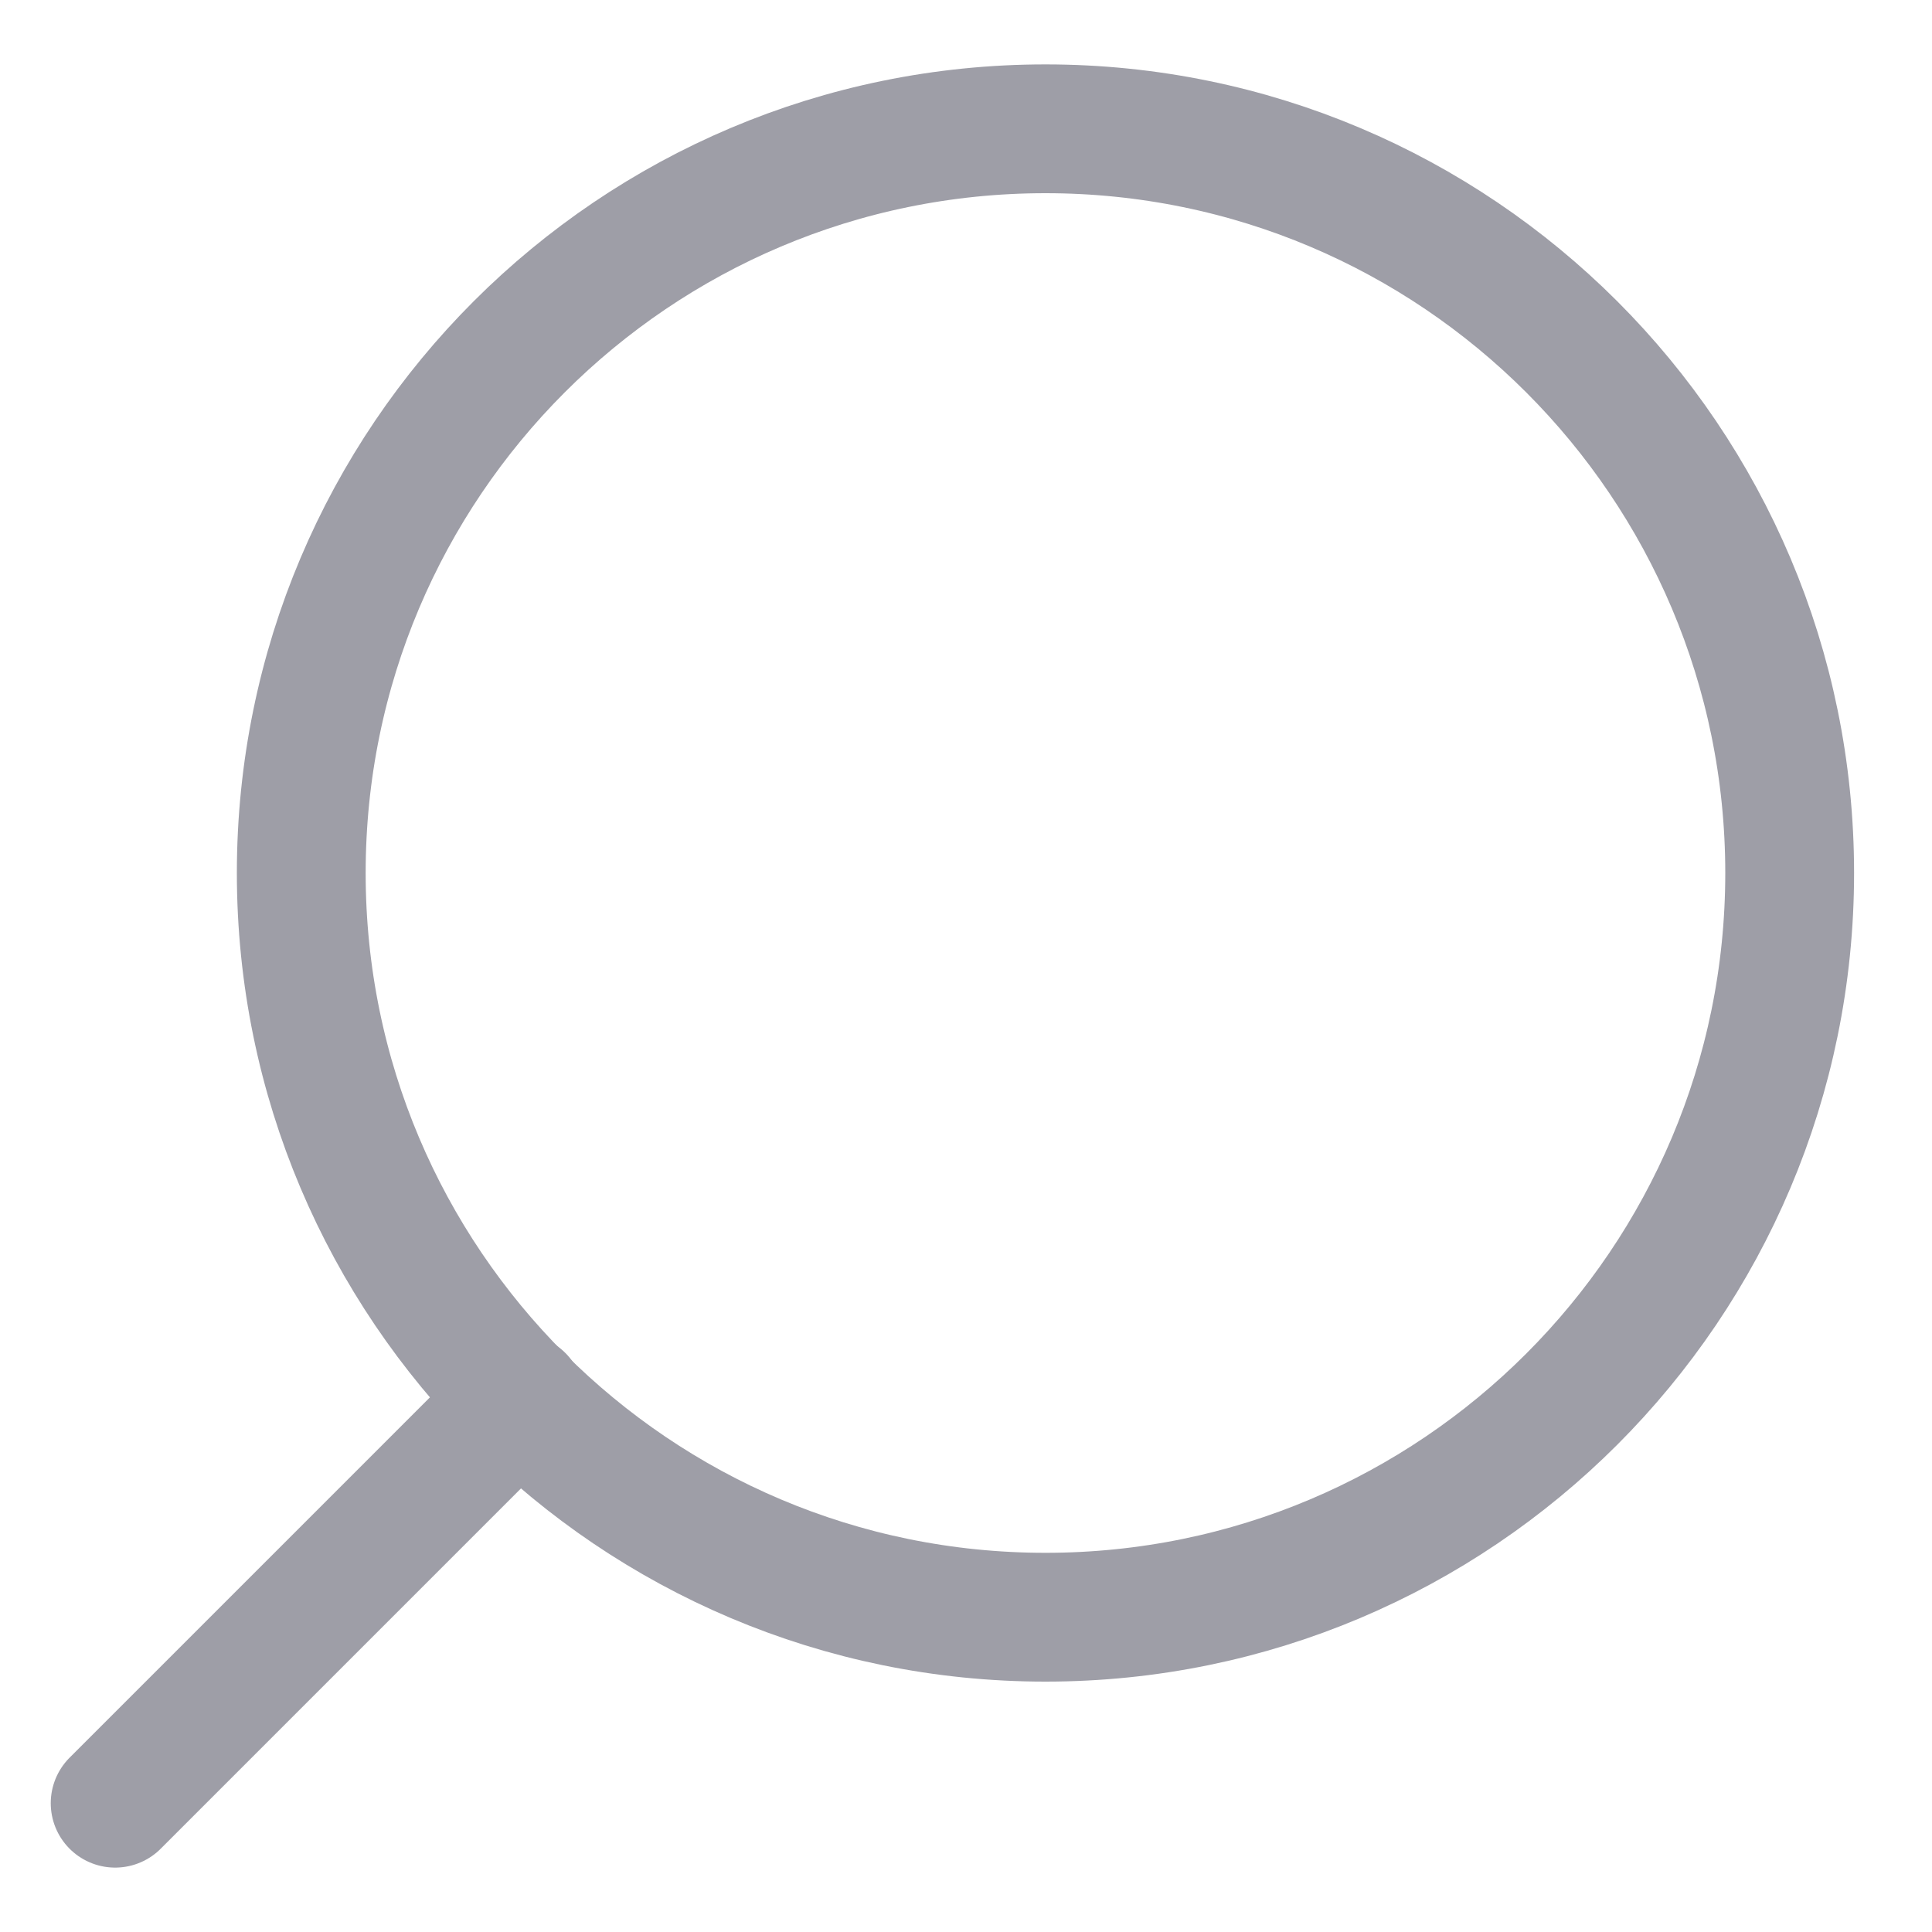
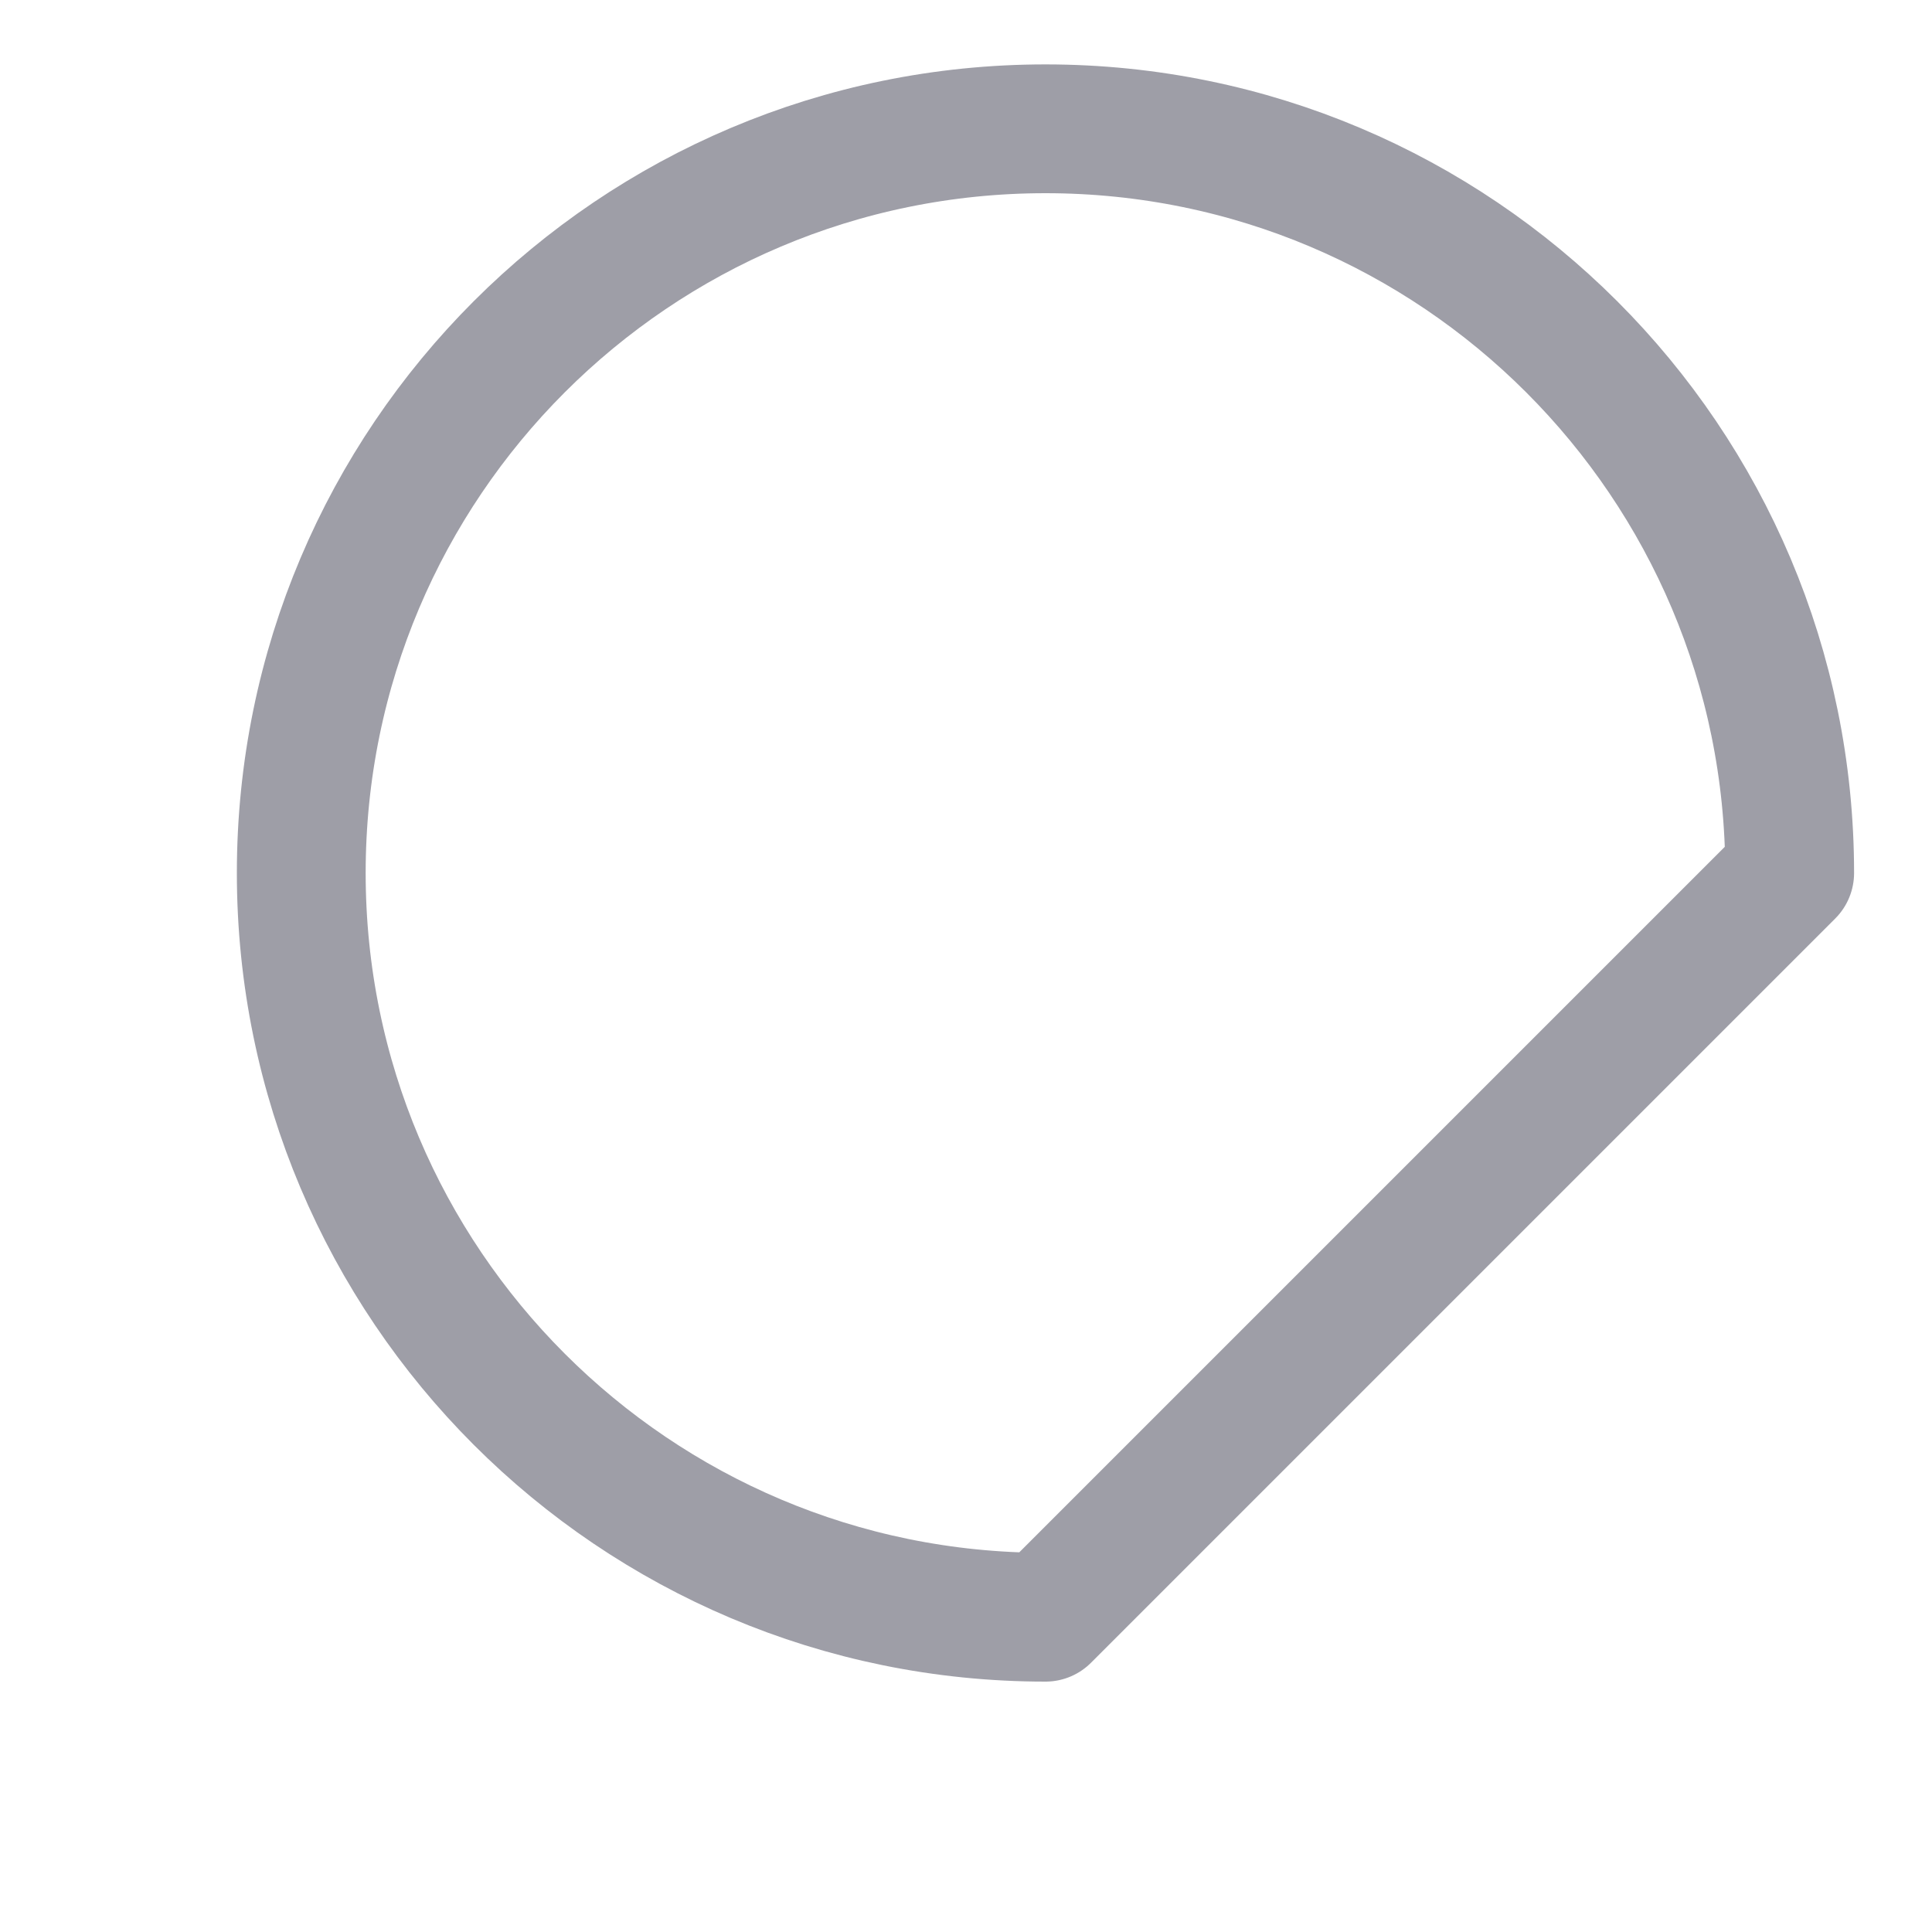
<svg xmlns="http://www.w3.org/2000/svg" width="15" height="15" viewBox="0 0 15 15" fill="none">
-   <path d="M8.117 12.556C4.926 12.556 2.339 9.969 2.339 6.778C2.339 3.587 4.926 1 8.117 1C11.308 1 13.895 3.587 13.895 6.778C13.895 9.969 11.308 12.556 8.117 12.556Z" stroke="#9e9ea7" stroke-linecap="round" stroke-linejoin="round" />
-   <path d="M0.894 14L4.036 10.858" stroke="#9e9ea7" stroke-linecap="round" stroke-linejoin="round" />
+   <path d="M8.117 12.556C4.926 12.556 2.339 9.969 2.339 6.778C2.339 3.587 4.926 1 8.117 1C11.308 1 13.895 3.587 13.895 6.778Z" stroke="#9e9ea7" stroke-linecap="round" stroke-linejoin="round" />
</svg>